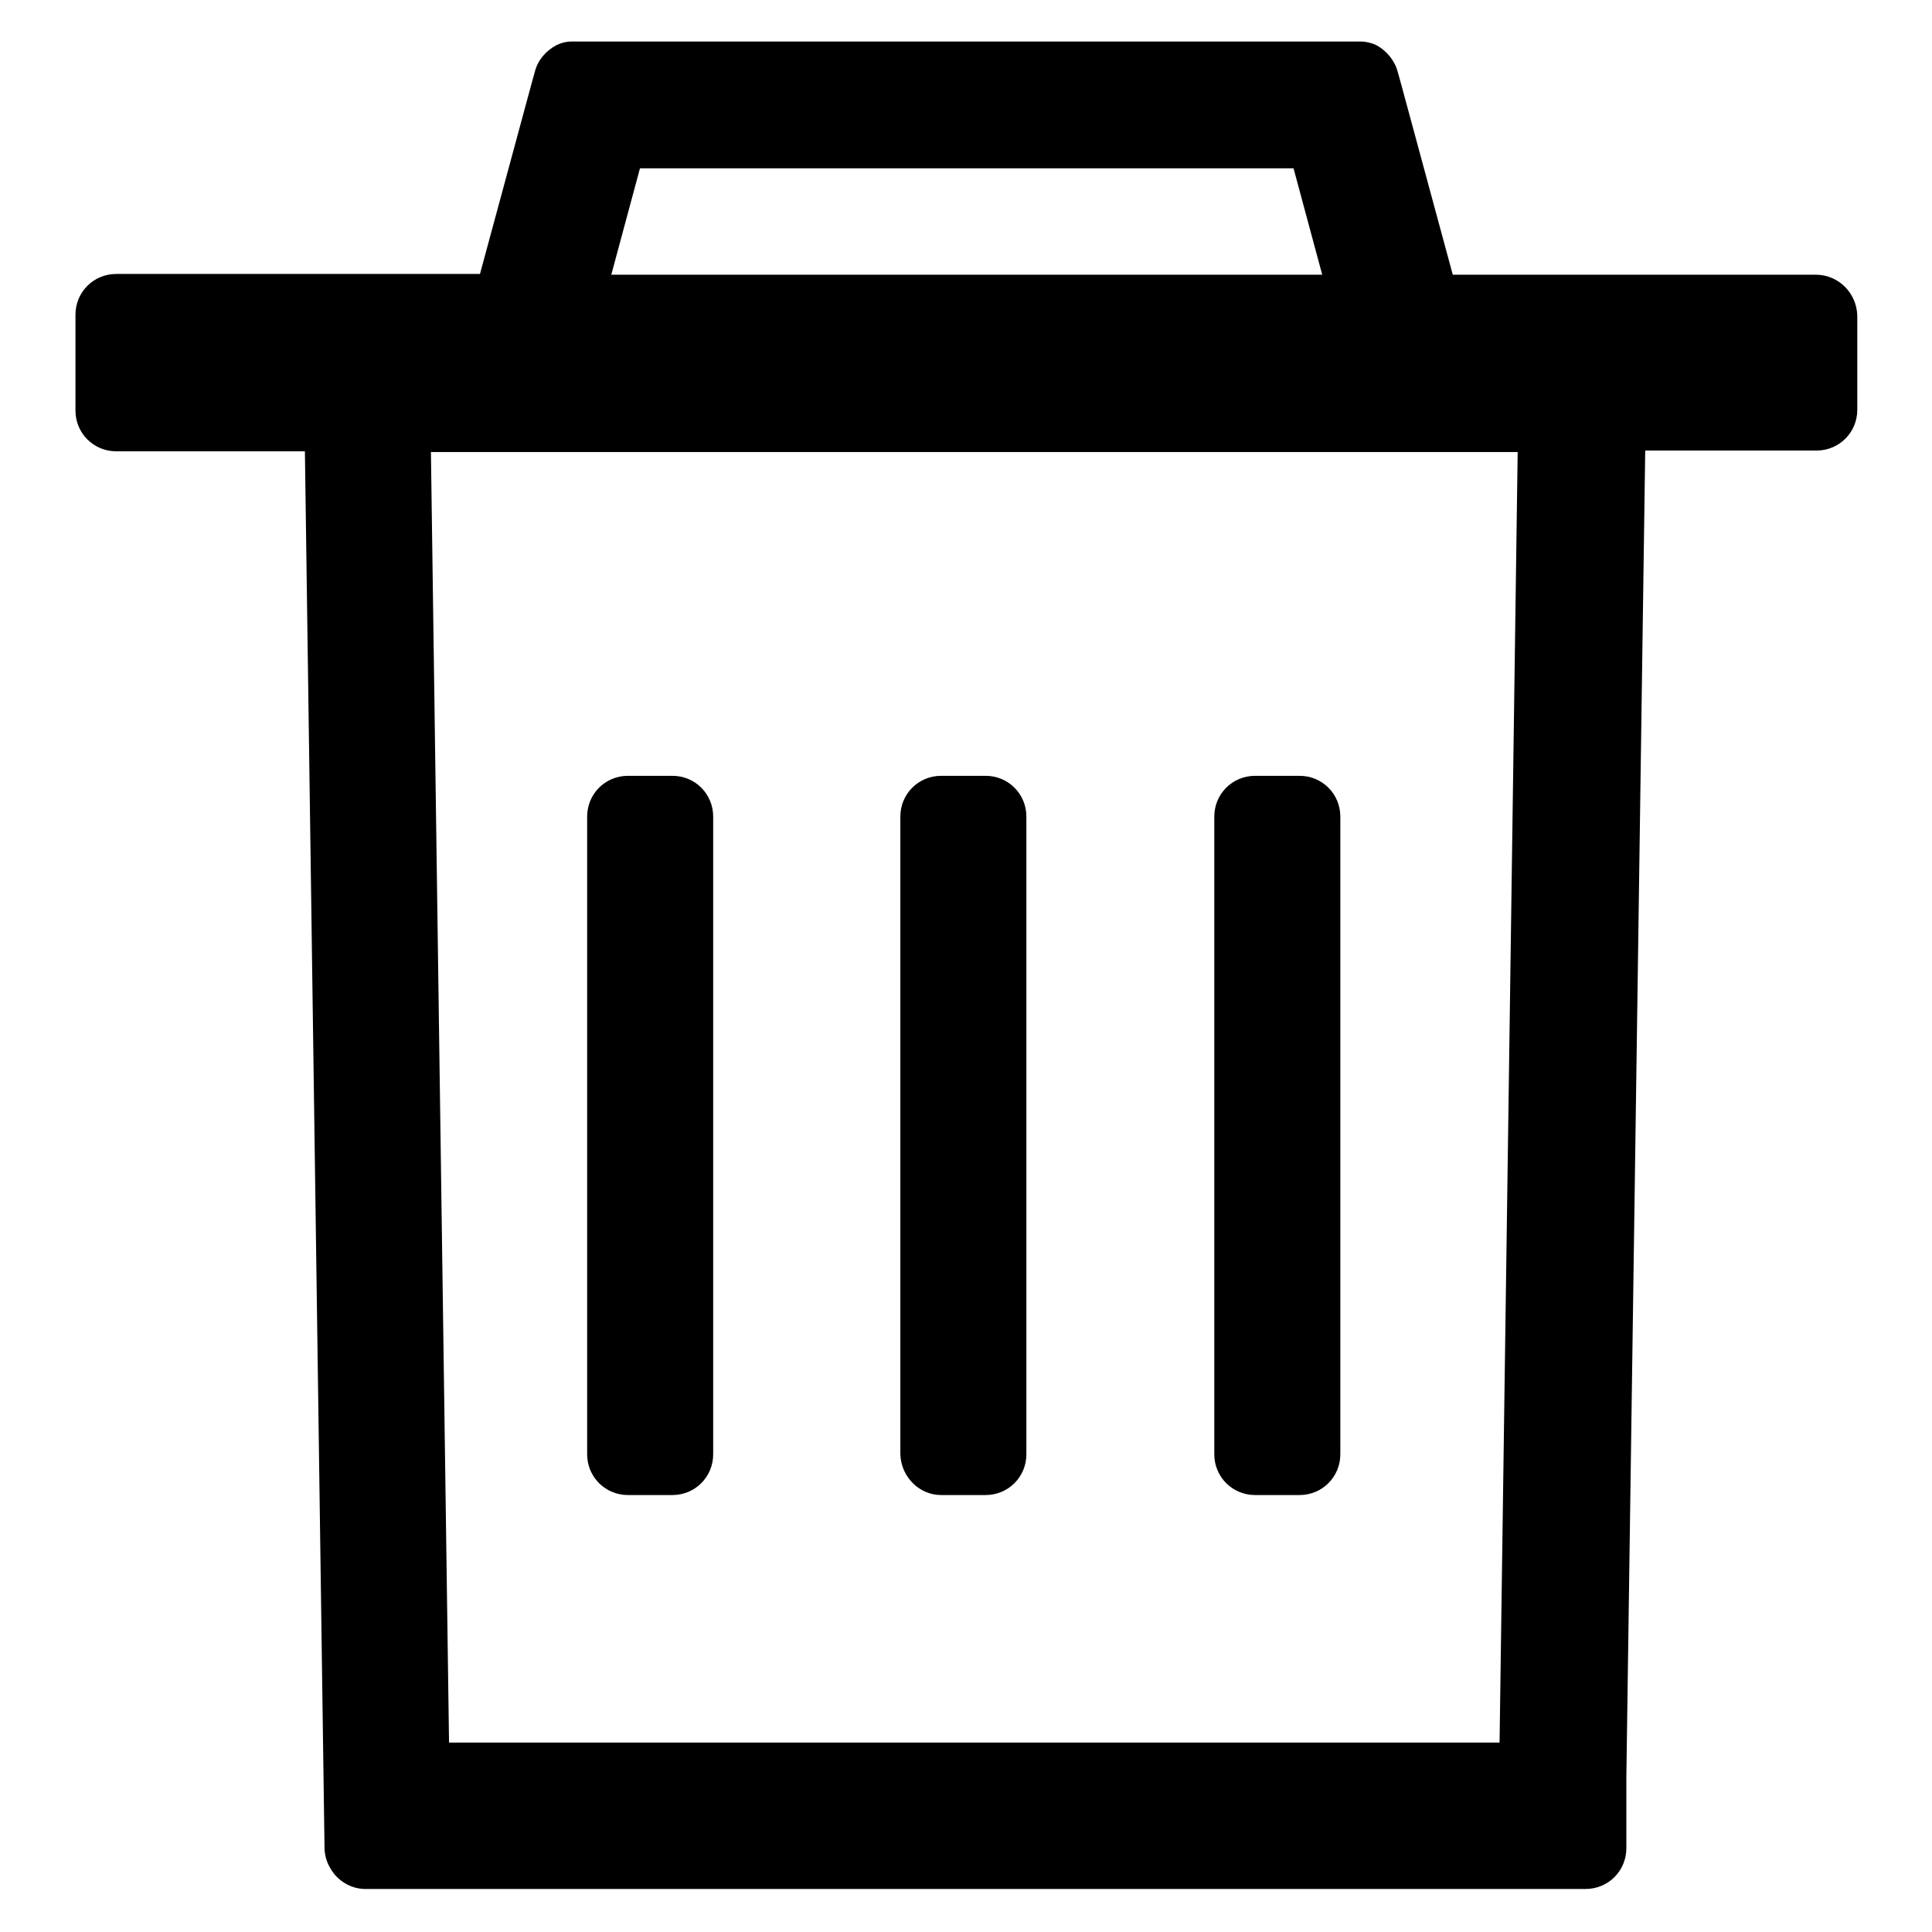
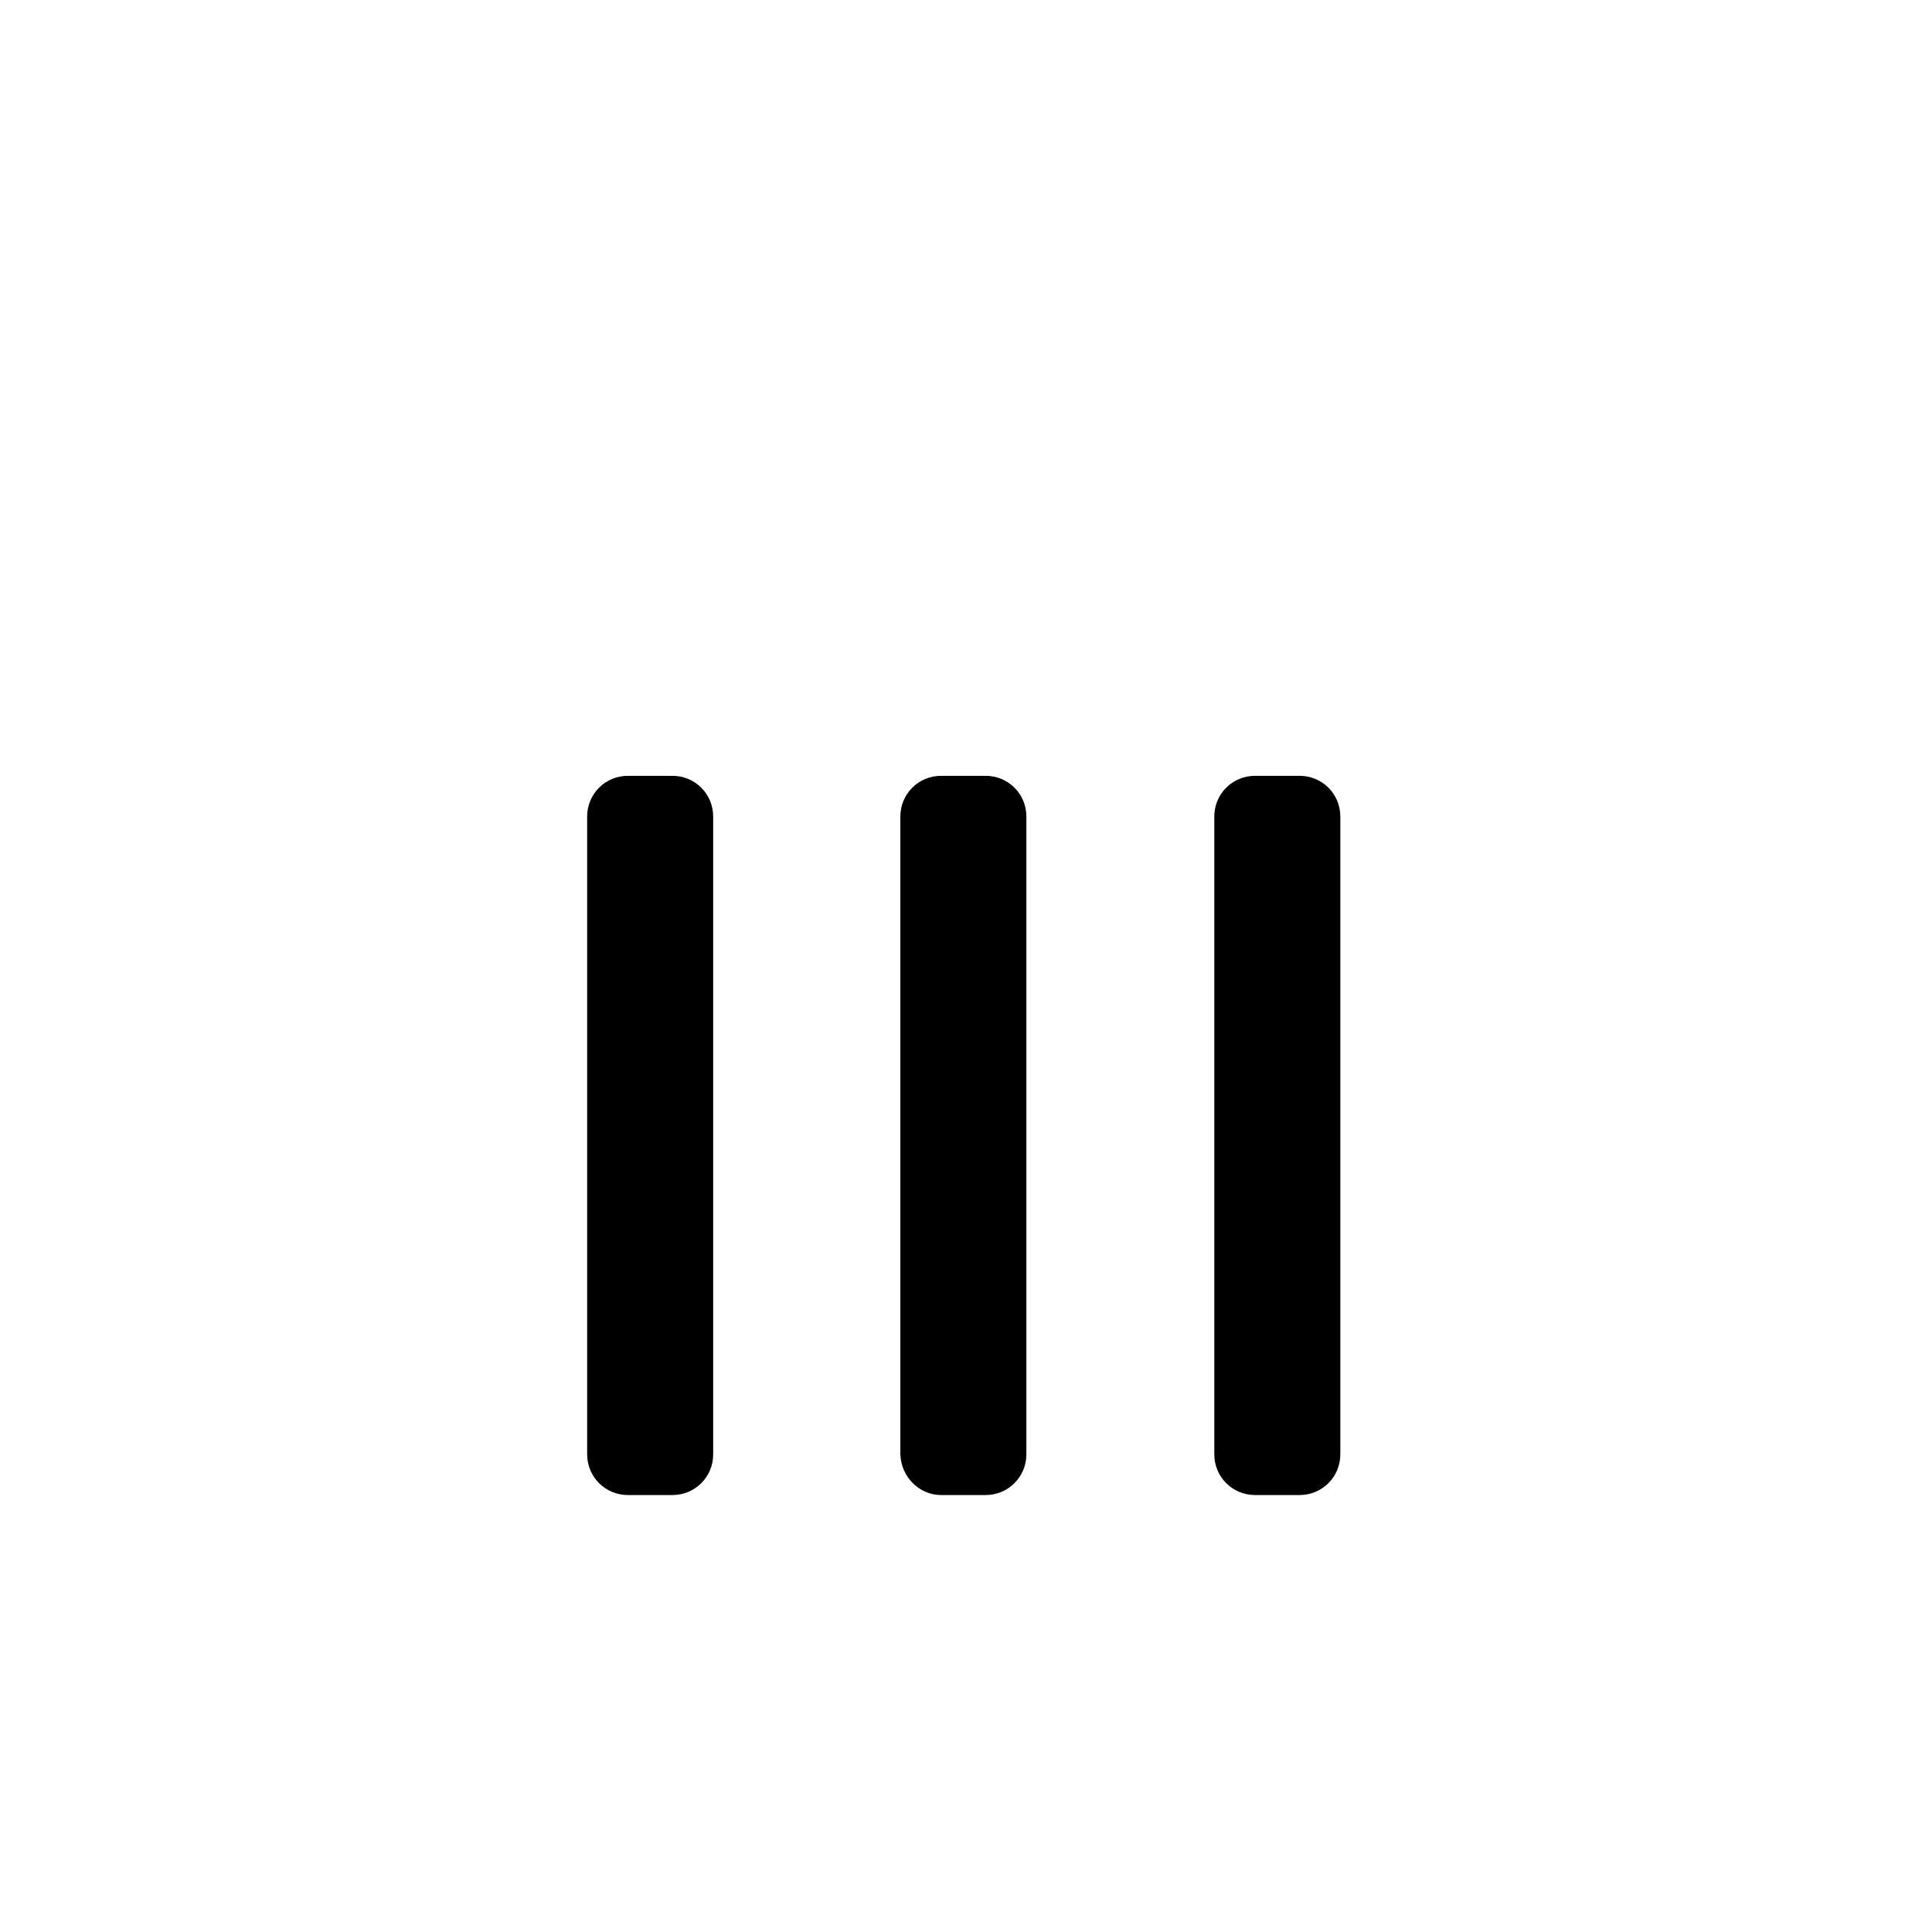
<svg xmlns="http://www.w3.org/2000/svg" version="1.1" x="0px" y="0px" viewBox="0 0 256 256" enable-background="new 0 0 256 256" xml:space="preserve">
  <g>
    <path fill="#000000" d="M83.2,198.1h5.9c3,0,5.4-2.4,5.4-5.4v-84.5c0-3-2.4-5.4-5.4-5.4h-5.9c-3,0-5.4,2.4-5.4,5.4v84.5 C77.8,195.7,80.2,198.1,83.2,198.1z M124.7,198.1h5.9c3,0,5.4-2.4,5.4-5.4v-84.5c0-3-2.4-5.4-5.4-5.4h-5.9c-3,0-5.4,2.4-5.4,5.4 v84.5C119.4,195.7,121.8,198.1,124.7,198.1z M166.3,198.1h5.9c3,0,5.4-2.4,5.4-5.4v-84.5c0-3-2.4-5.4-5.4-5.4h-5.9 c-3,0-5.4,2.4-5.4,5.4v84.5C160.9,195.7,163.3,198.1,166.3,198.1z" />
-     <path fill="#000000" d="M240.6,36.4h-48.1l-6.8-25.1l-0.5-1.8c-0.4-1.5-1.5-2.8-2.8-3.5c-0.6-0.3-1.4-0.5-2.1-0.5H75.8 c-0.8,0-1.5,0.2-2.1,0.5c-1.3,0.7-2.4,1.9-2.8,3.4l-0.5,1.8l-6.8,25.1H15.4c-3,0-5.4,2.4-5.4,5.4v12.7c0,3,2.4,5.4,5.4,5.4h25 l2.6,185c0,1,0.3,2,0.8,2.8c0.9,1.6,2.7,2.7,4.6,2.7h161.7c3,0,5.4-2.4,5.4-5.4v-8.8c0-0.2,0-0.4,0-0.6l2.5-175.8h22.7 c3,0,5.4-2.4,5.4-5.4V41.8C246,38.8,243.6,36.4,240.6,36.4L240.6,36.4z M84.8,22.3h86.6l3.8,14.1H81L84.8,22.3z M198.7,230.9H59.5 l-2.4-171h144L198.7,230.9L198.7,230.9z" />
  </g>
</svg>